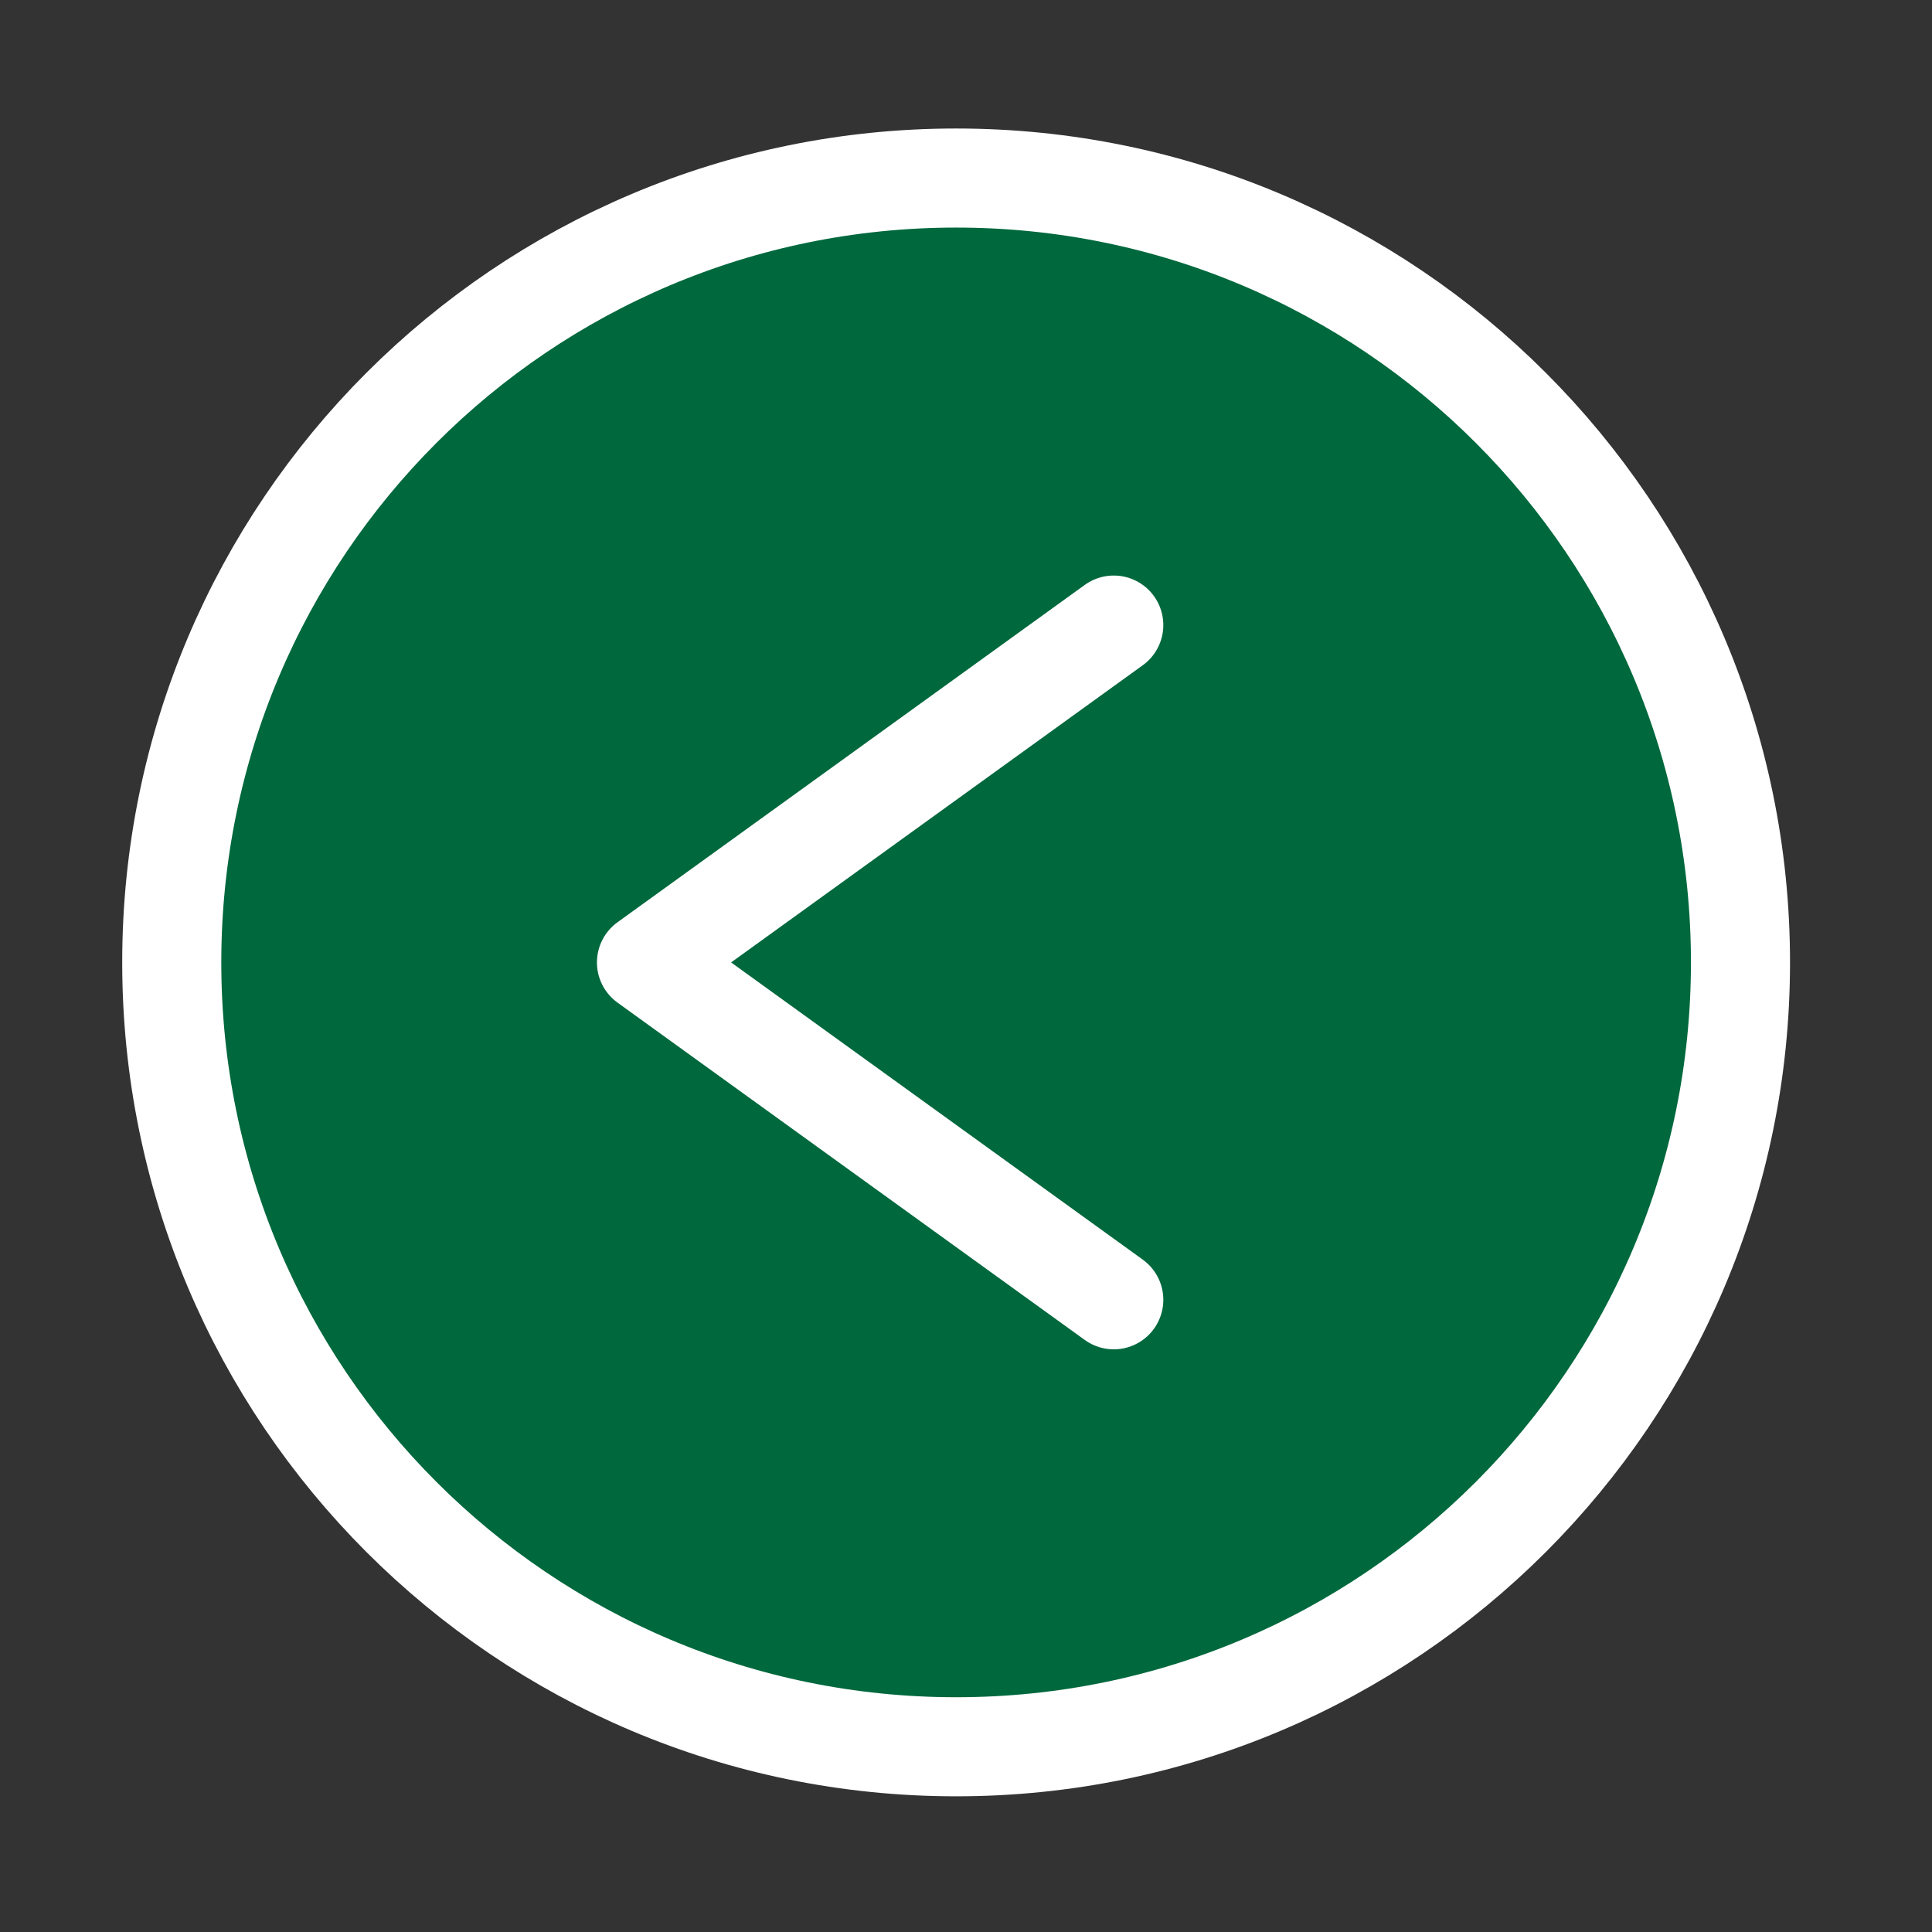
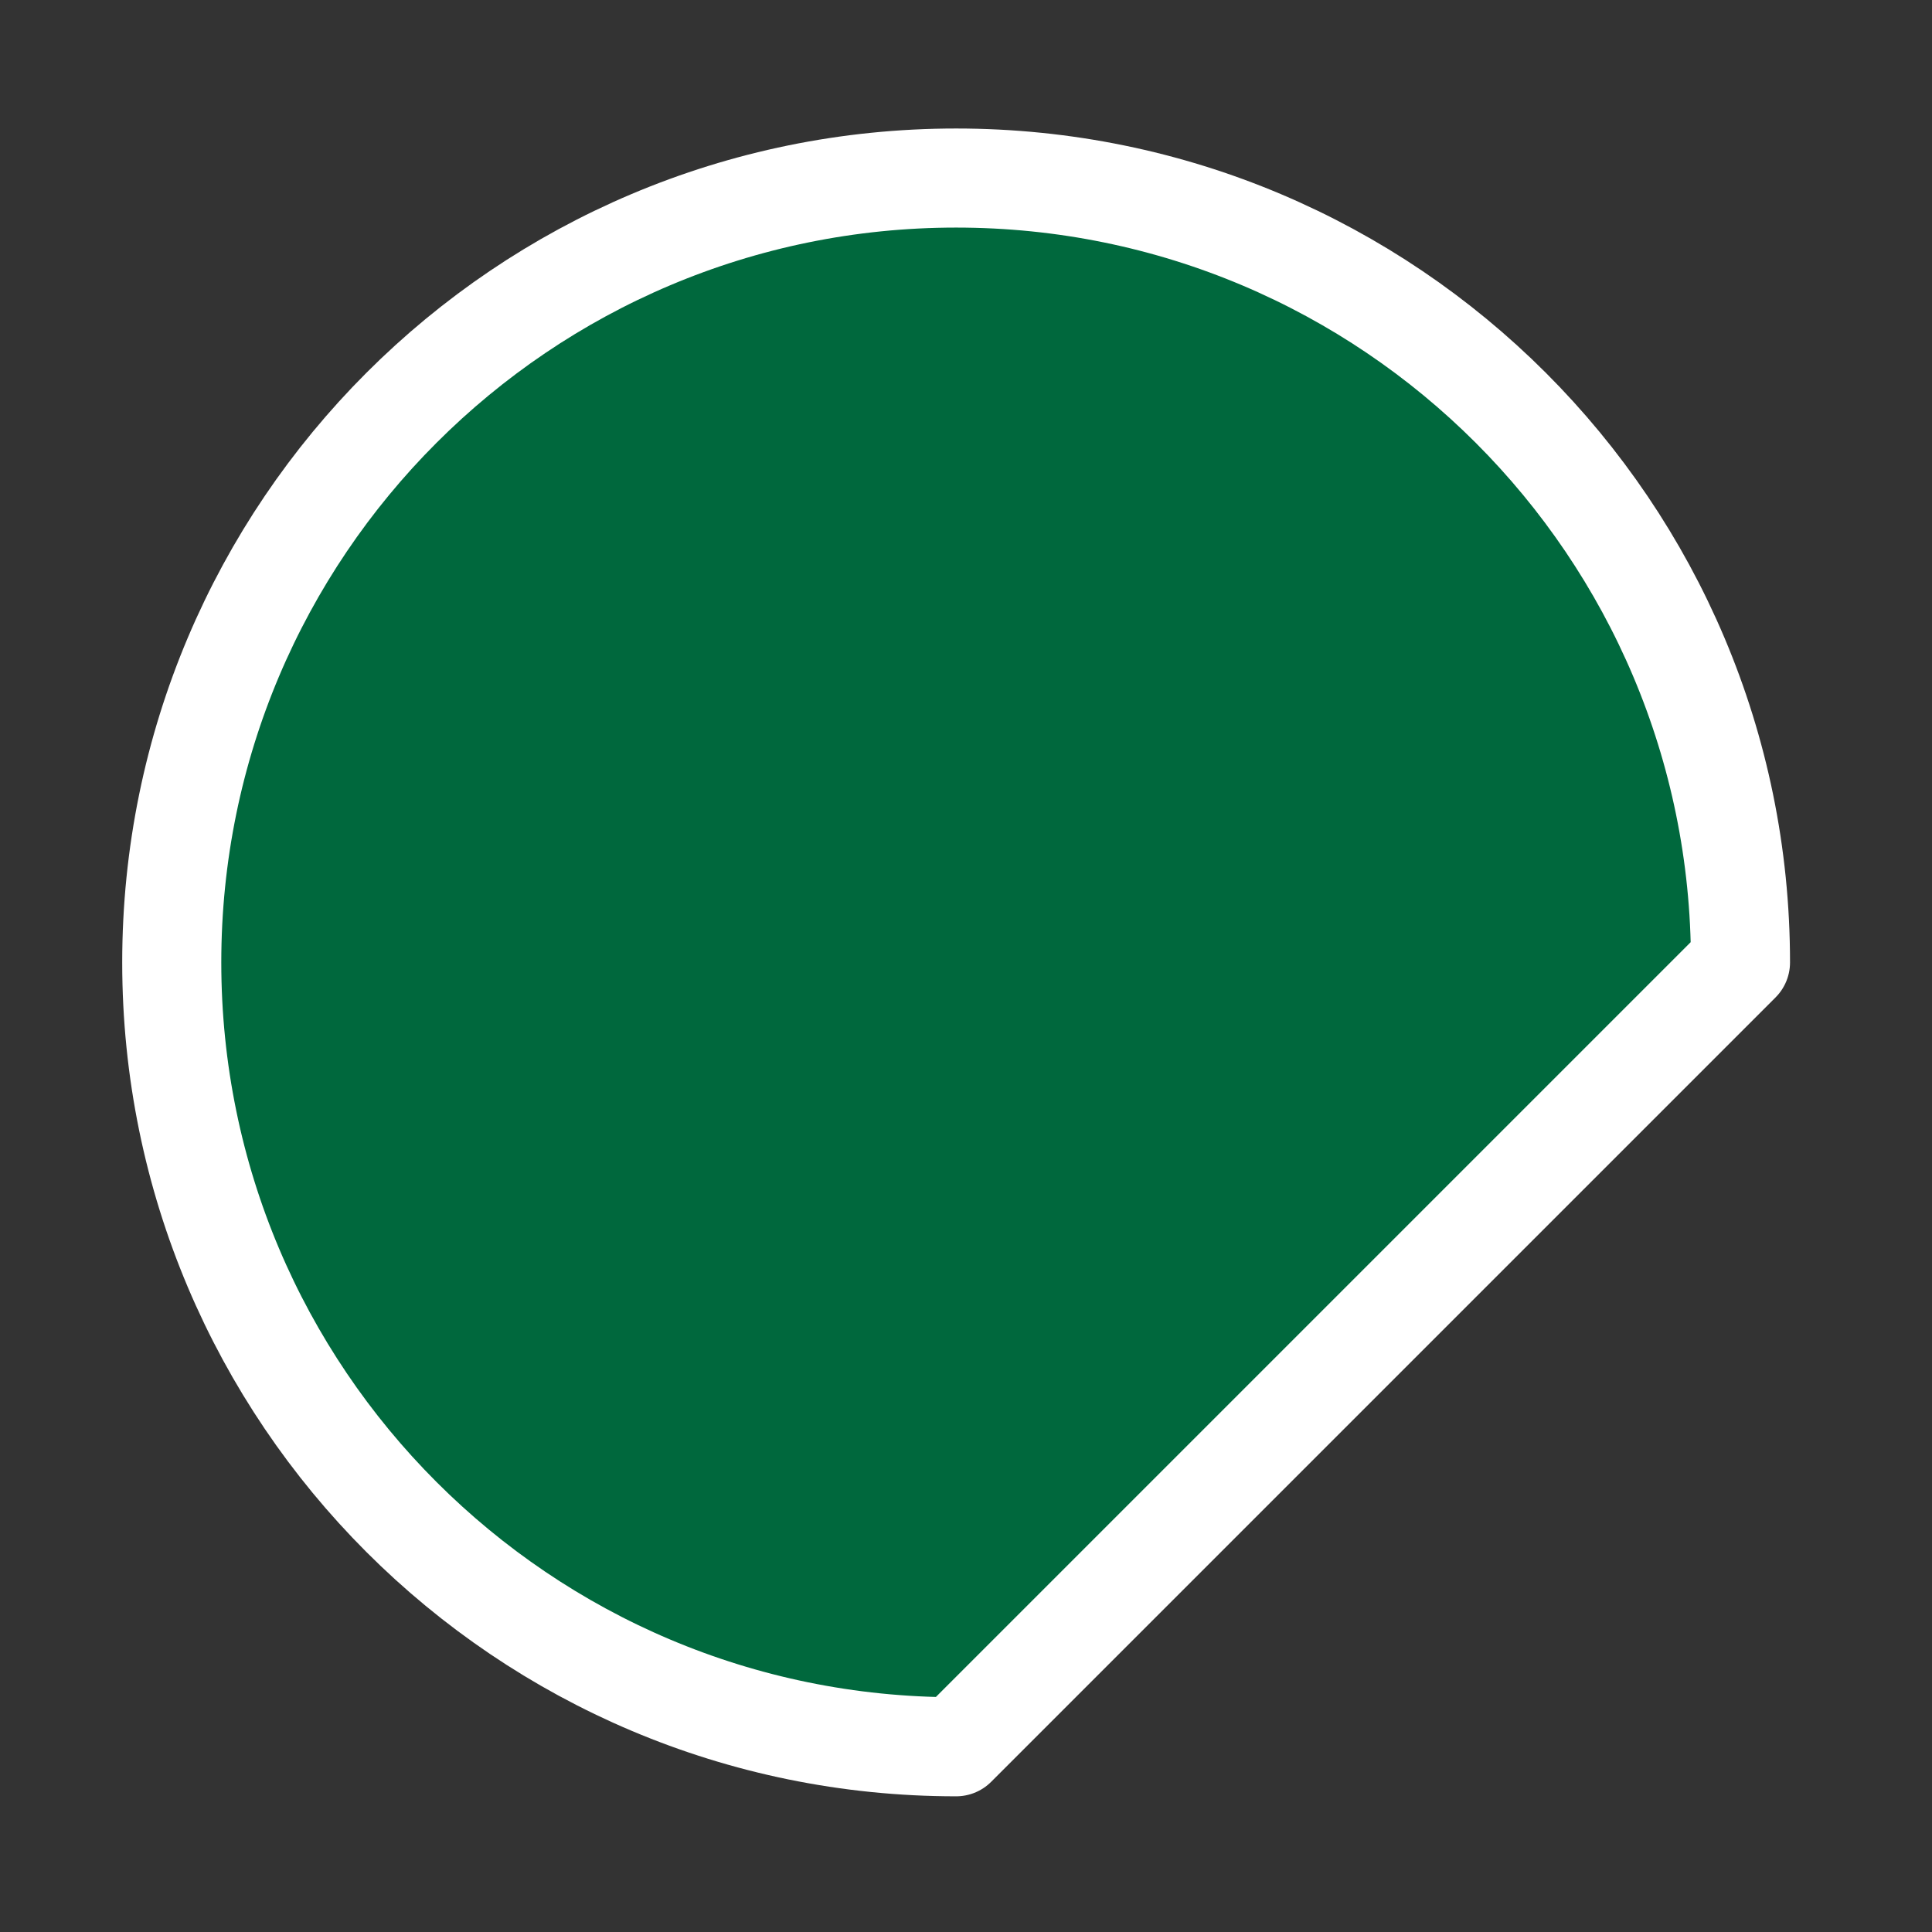
<svg xmlns="http://www.w3.org/2000/svg" width="39" height="39" viewBox="0 0 39 39" fill="none">
  <rect x="0" y="0" width="39" height="39" fill="#333333" stroke="none" />
-   <path d="M19.301 35.261C10.556 35.261 3.467 28.172 3.467 19.428C3.467 10.683 10.556 3.594 19.301 3.594C28.045 3.594 35.134 10.683 35.134 19.428C35.134 28.172 28.045 35.261 19.301 35.261Z" fill="#00683D" stroke="white" stroke-width="2" stroke-linecap="round" stroke-linejoin="round" />
-   <path d="M22.483 26.238L13.05 19.428L22.483 12.618" stroke="white" stroke-width="2" stroke-linecap="round" stroke-linejoin="round" />
+   <path d="M19.301 35.261C10.556 35.261 3.467 28.172 3.467 19.428C3.467 10.683 10.556 3.594 19.301 3.594C28.045 3.594 35.134 10.683 35.134 19.428Z" fill="#00683D" stroke="white" stroke-width="2" stroke-linecap="round" stroke-linejoin="round" />
</svg>